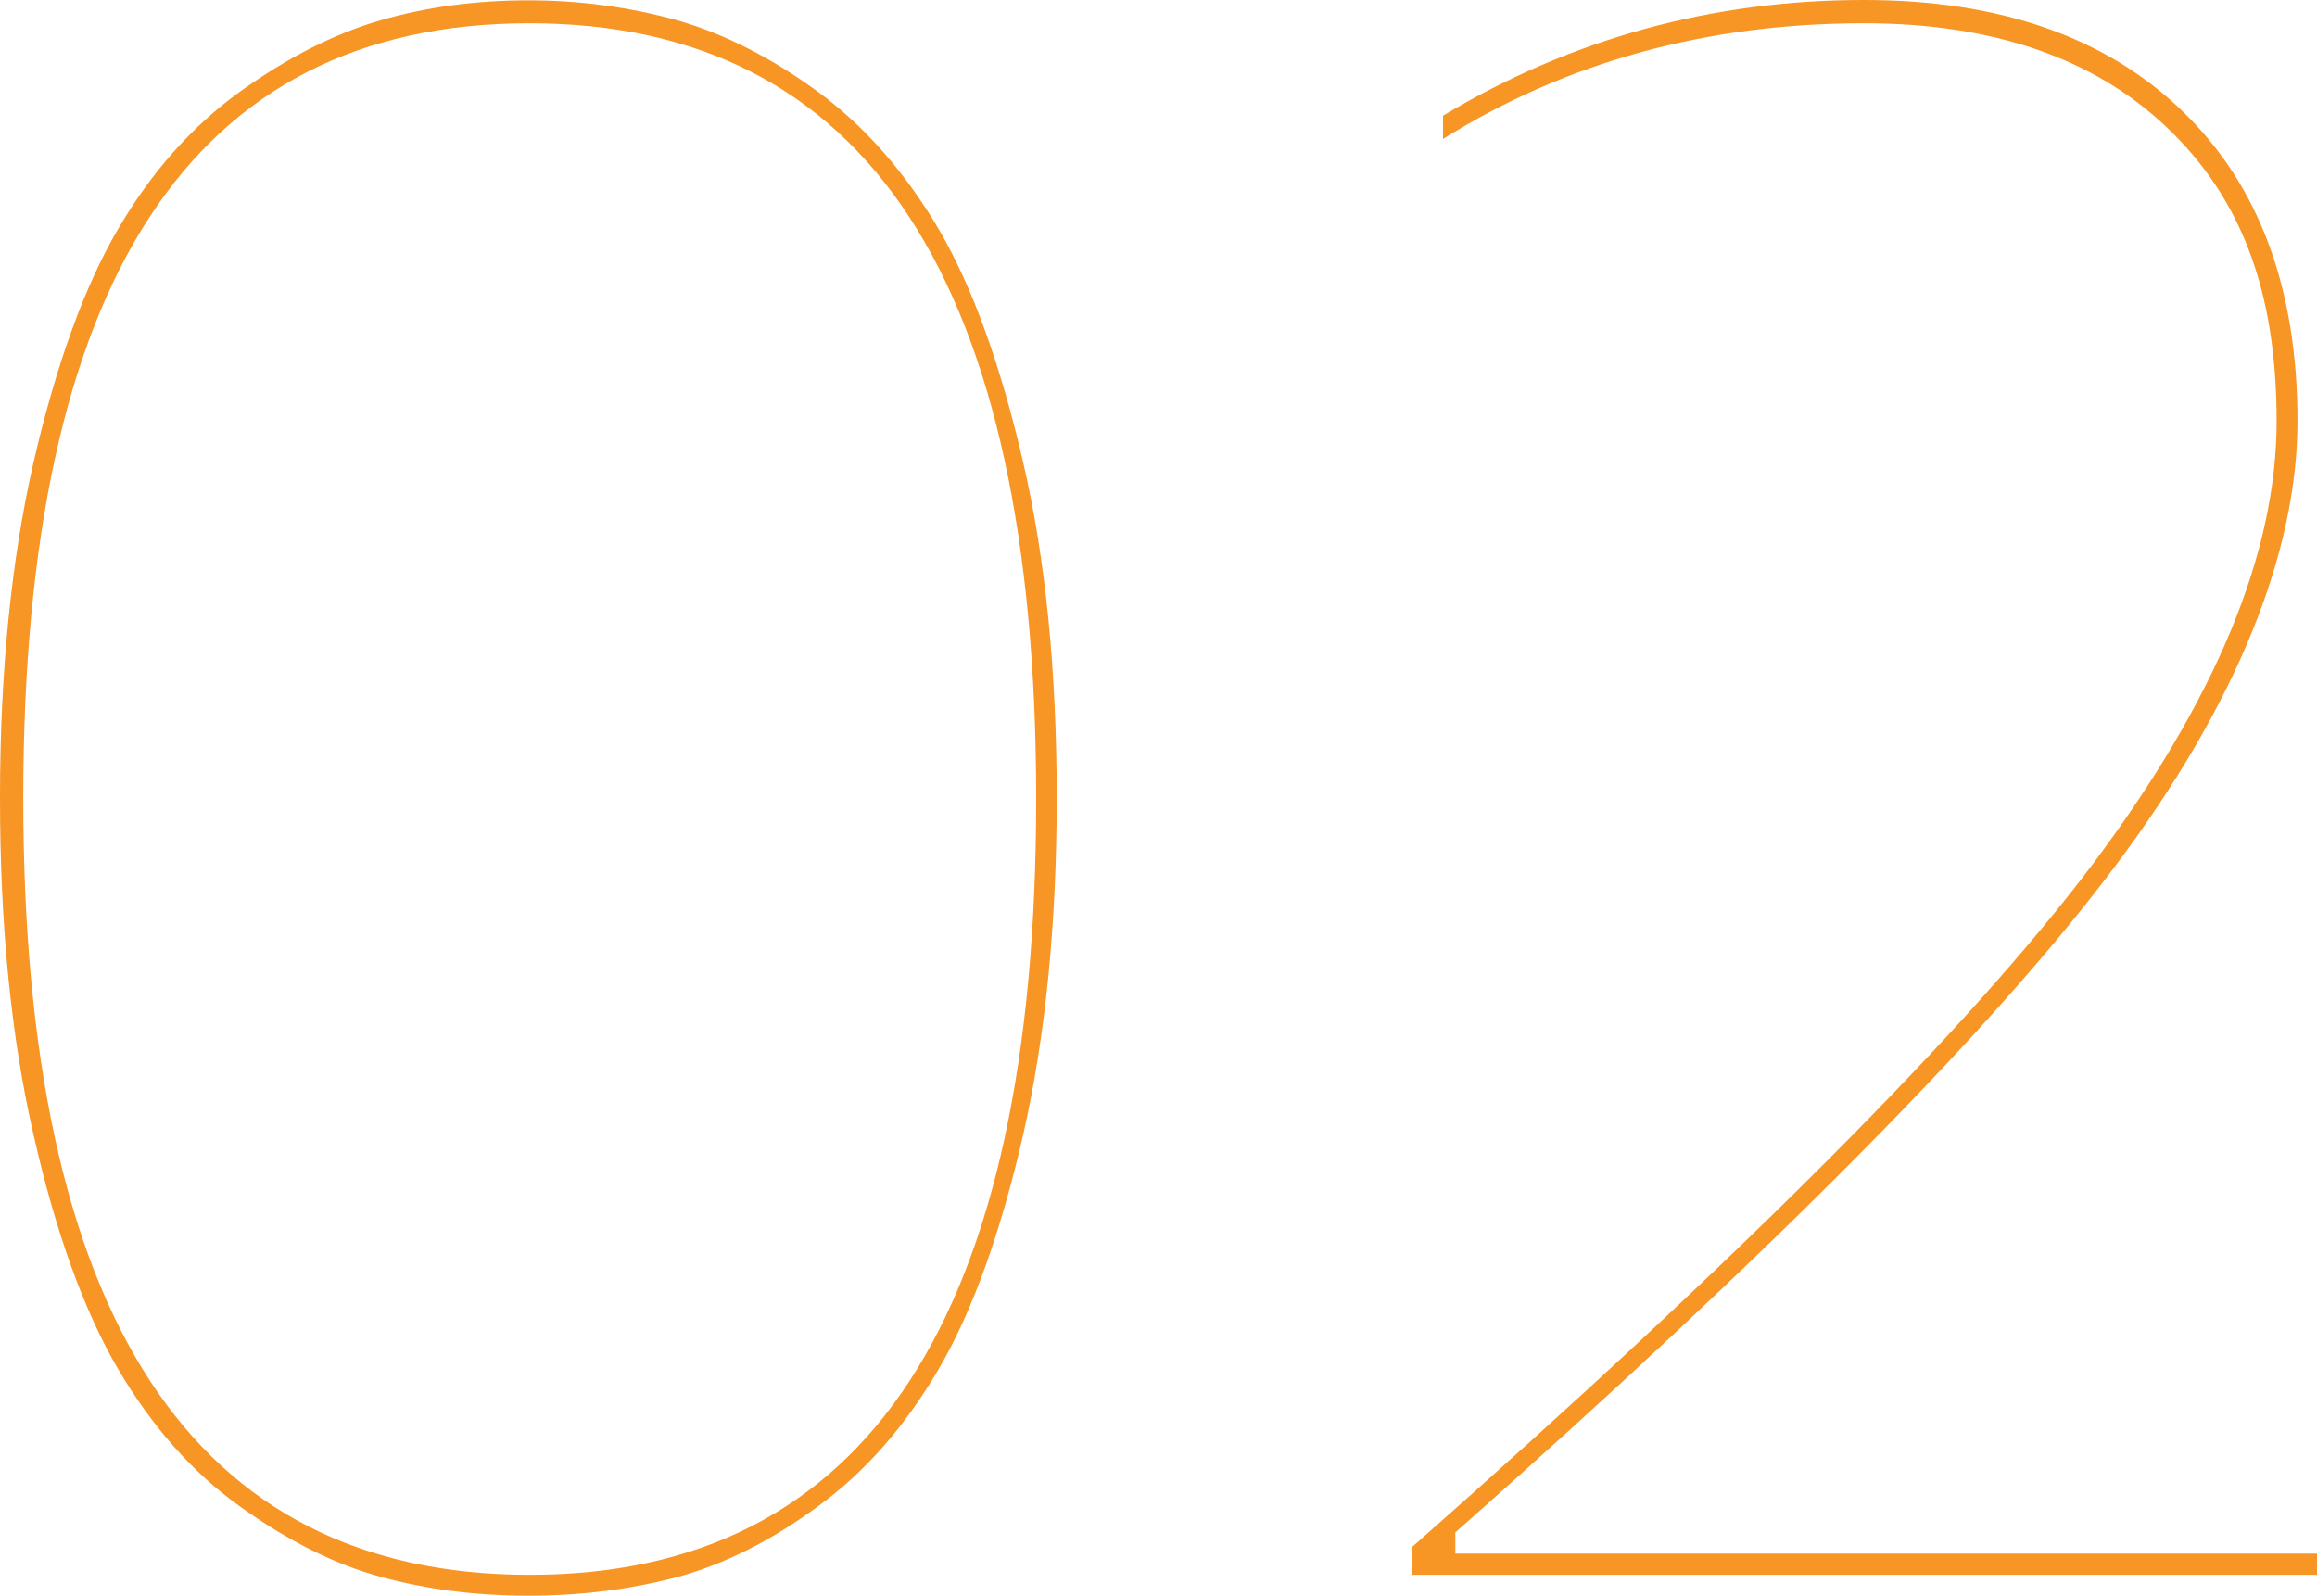
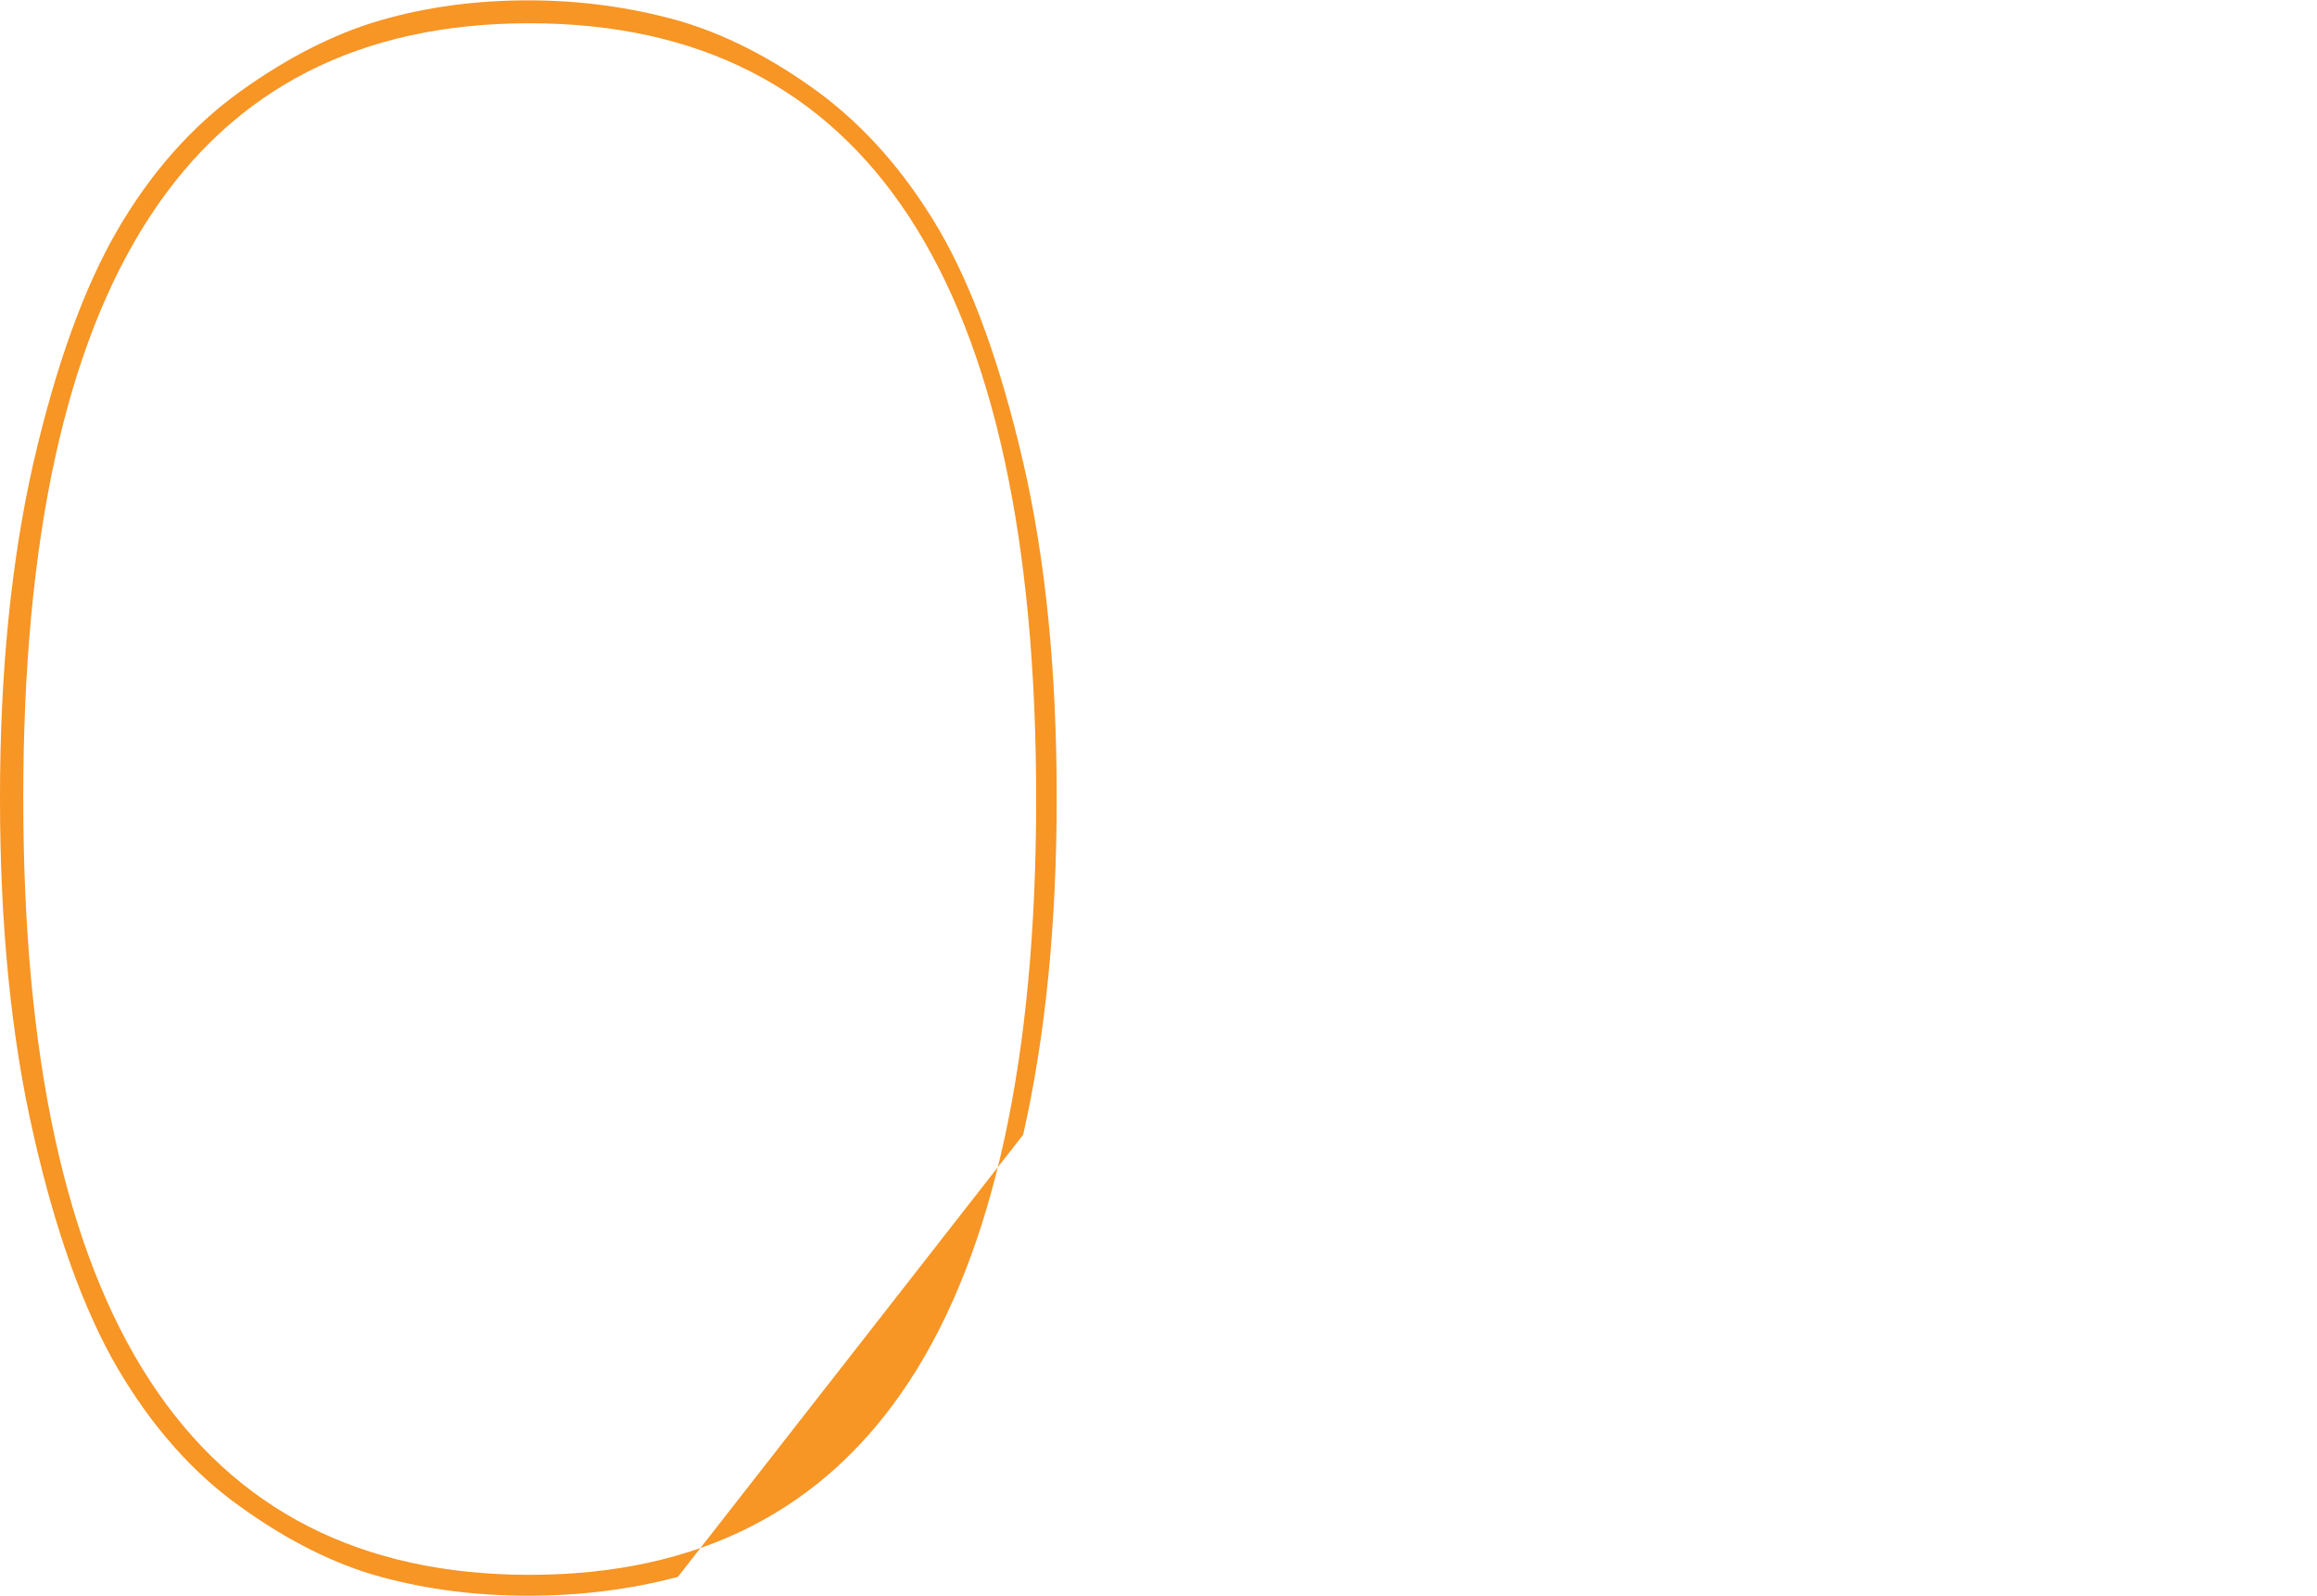
<svg xmlns="http://www.w3.org/2000/svg" id="_レイヤー_2" data-name="レイヤー 2" viewBox="0 0 67.71 46.63">
  <defs>
    <style>
      .cls-1 {
        fill: #f79525;
      }
    </style>
  </defs>
  <g id="_コンテンツ" data-name="コンテンツ">
    <g>
-       <path class="cls-1" d="M19.81,46.08c-1.4.37-2.85.55-4.37.55s-2.95-.18-4.31-.55-2.73-1.06-4.12-2.06c-1.4-1-2.58-2.35-3.57-4.03-.98-1.68-1.81-3.96-2.46-6.83-.66-2.87-.98-6.15-.98-9.84s.33-6.96.98-9.81c.66-2.85,1.48-5.12,2.46-6.8.98-1.68,2.17-3.02,3.57-4.03,1.39-1,2.77-1.7,4.12-2.09,1.35-.39,2.79-.58,4.31-.58s2.96.2,4.34.58c1.37.39,2.75,1.09,4.12,2.09,1.37,1.01,2.55,2.35,3.54,4.03.98,1.68,1.8,3.95,2.46,6.8.66,2.85.98,6.12.98,9.81s-.33,6.97-.98,9.84c-.66,2.87-1.48,5.15-2.46,6.83-.98,1.68-2.16,3.03-3.54,4.03-1.37,1.01-2.74,1.69-4.09,2.06ZM.68,23.32c0,15.13,4.93,22.7,14.8,22.7s14.8-7.56,14.8-22.67S25.34.68,15.47.68.68,8.22.68,23.32Z" />
-       <path class="cls-1" d="M42.55,45.4h25.16v.62h-26.46v-.8c9.68-8.53,16.31-15.19,19.9-19.96,3.59-4.78,5.38-9.09,5.38-12.95s-1.07-6.55-3.2-8.58-5.09-3.05-8.86-3.05c-4.59,0-8.7,1.13-12.3,3.38v-.68c3.77-2.26,7.88-3.38,12.3-3.38,3.98,0,7.09,1.09,9.32,3.26,2.24,2.17,3.35,5.19,3.35,9.04s-1.78,8.29-5.35,13.04c-3.57,4.76-9.99,11.24-19.26,19.44v.62Z" />
+       <path class="cls-1" d="M19.81,46.08c-1.4.37-2.85.55-4.37.55s-2.95-.18-4.31-.55-2.73-1.06-4.12-2.06c-1.4-1-2.58-2.35-3.57-4.03-.98-1.68-1.81-3.96-2.46-6.83-.66-2.87-.98-6.15-.98-9.84s.33-6.96.98-9.81c.66-2.85,1.48-5.12,2.46-6.8.98-1.68,2.17-3.02,3.57-4.03,1.39-1,2.77-1.7,4.12-2.09,1.35-.39,2.79-.58,4.31-.58s2.96.2,4.34.58c1.37.39,2.75,1.09,4.12,2.09,1.37,1.01,2.55,2.35,3.54,4.03.98,1.68,1.8,3.95,2.46,6.8.66,2.85.98,6.12.98,9.81s-.33,6.97-.98,9.84ZM.68,23.32c0,15.13,4.93,22.7,14.8,22.7s14.8-7.56,14.8-22.67S25.34.68,15.47.68.68,8.22.68,23.32Z" />
    </g>
  </g>
</svg>